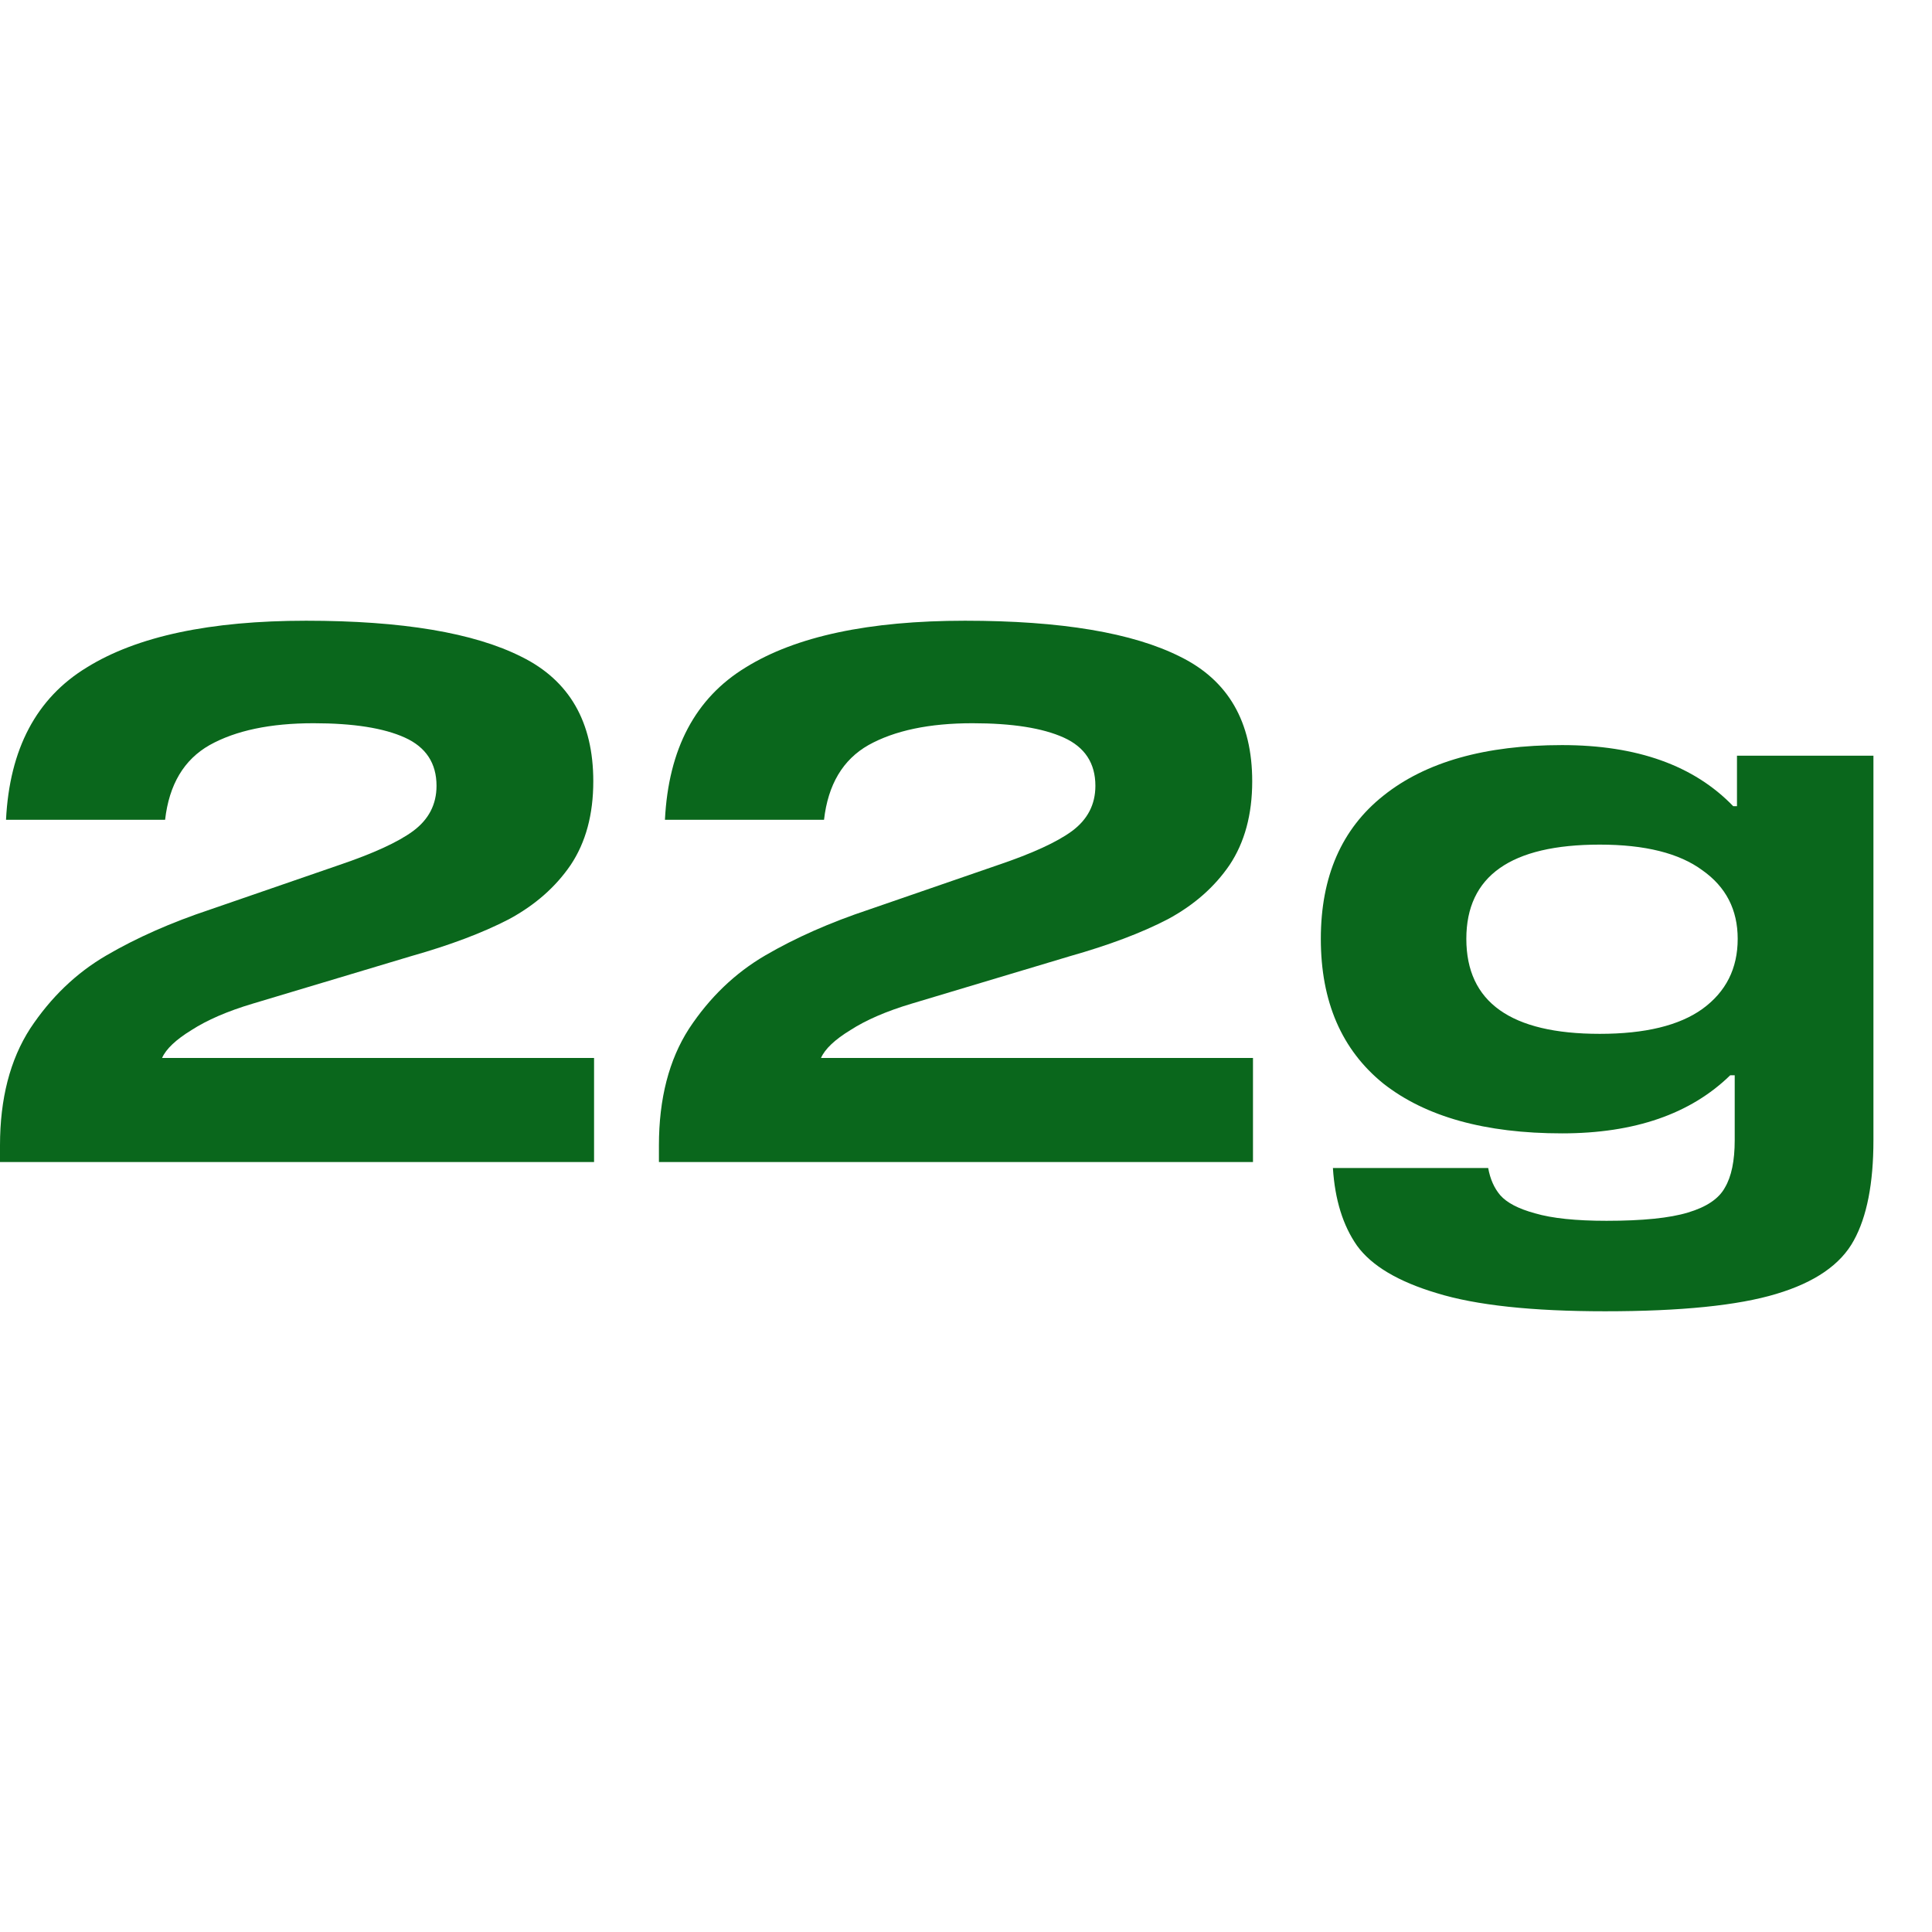
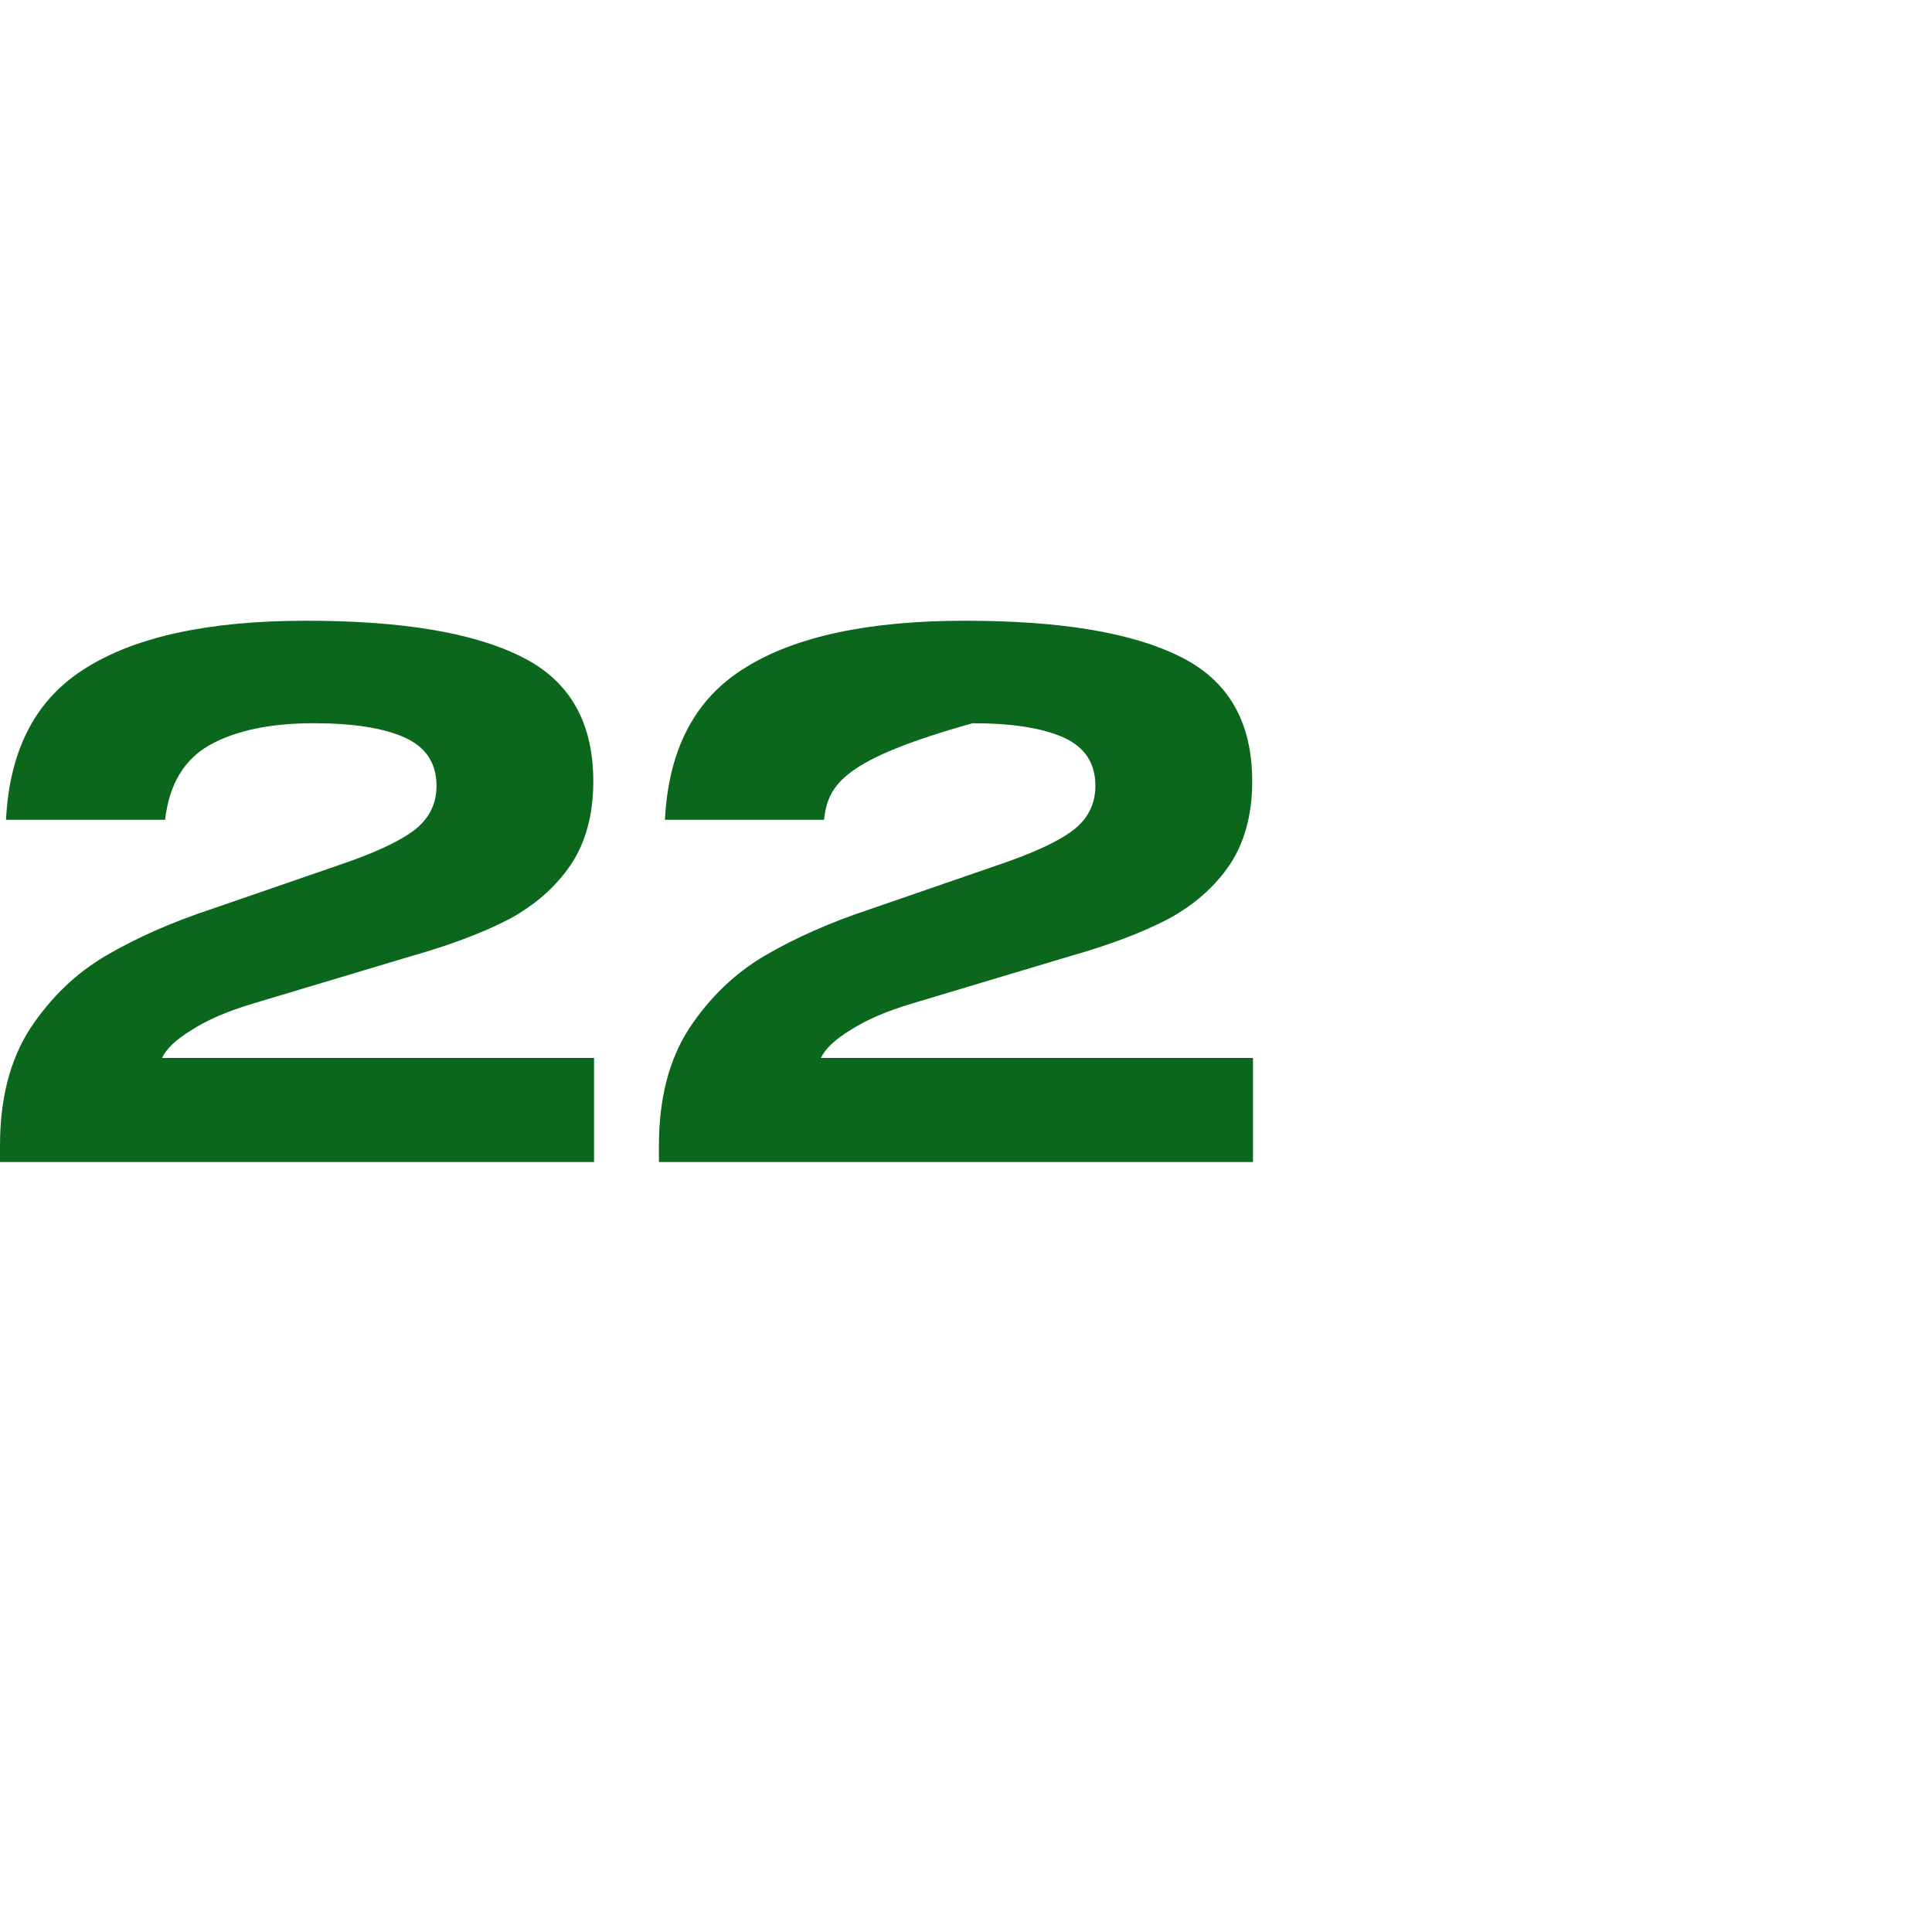
<svg xmlns="http://www.w3.org/2000/svg" width="35" height="35" viewBox="0 0 35 35" fill="none">
  <path d="M4.575 18.183C4.12 18.319 3.751 18.479 3.469 18.661C3.187 18.834 3.009 19.002 2.936 19.166H10.762V21.051H0V20.75C0 19.904 0.182 19.198 0.546 18.634C0.92 18.069 1.379 17.628 1.926 17.309C2.472 16.99 3.1 16.712 3.81 16.476L6.146 15.67C6.765 15.46 7.211 15.256 7.484 15.055C7.766 14.846 7.908 14.573 7.908 14.236C7.908 13.826 7.716 13.535 7.334 13.362C6.952 13.189 6.401 13.102 5.681 13.102C4.898 13.102 4.27 13.234 3.797 13.498C3.332 13.762 3.064 14.213 2.991 14.851H0.109C0.173 13.567 0.66 12.647 1.571 12.092C2.481 11.527 3.806 11.245 5.545 11.245C7.284 11.245 8.586 11.463 9.451 11.9C10.316 12.329 10.748 13.08 10.748 14.154C10.748 14.755 10.612 15.26 10.338 15.67C10.065 16.07 9.692 16.398 9.219 16.653C8.745 16.899 8.153 17.122 7.443 17.323L4.575 18.183Z" fill="#0A671C" />
-   <path d="M16.512 18.183C16.057 18.319 15.688 18.479 15.406 18.661C15.123 18.834 14.946 19.002 14.873 19.166H22.699V21.051H11.937V20.75C11.937 19.904 12.119 19.198 12.483 18.634C12.856 18.069 13.316 17.628 13.862 17.309C14.409 16.99 15.037 16.712 15.747 16.476L18.082 15.67C18.702 15.46 19.148 15.256 19.421 15.055C19.703 14.846 19.844 14.573 19.844 14.236C19.844 13.826 19.653 13.535 19.271 13.362C18.888 13.189 18.337 13.102 17.618 13.102C16.835 13.102 16.207 13.234 15.733 13.498C15.269 13.762 15.001 14.213 14.928 14.851H12.046C12.11 13.567 12.597 12.647 13.507 12.092C14.418 11.527 15.742 11.245 17.482 11.245C19.221 11.245 20.523 11.463 21.387 11.9C22.253 12.329 22.685 13.08 22.685 14.154C22.685 14.755 22.548 15.26 22.275 15.67C22.002 16.07 21.629 16.398 21.155 16.653C20.682 16.899 20.09 17.122 19.38 17.323L16.512 18.183Z" fill="#0A671C" />
-   <path d="M33.939 13.69V20.655C33.939 21.438 33.82 22.043 33.584 22.471C33.347 22.908 32.878 23.232 32.177 23.441C31.485 23.65 30.452 23.755 29.077 23.755C27.757 23.755 26.741 23.646 26.031 23.427C25.33 23.218 24.848 22.931 24.584 22.567C24.329 22.203 24.183 21.734 24.147 21.16H26.96C26.996 21.36 27.069 21.524 27.178 21.652C27.297 21.788 27.506 21.898 27.807 21.98C28.116 22.071 28.549 22.116 29.104 22.116C29.76 22.116 30.251 22.066 30.579 21.966C30.916 21.866 31.139 21.715 31.248 21.515C31.367 21.315 31.426 21.028 31.426 20.655V19.48H31.344C30.625 20.181 29.61 20.532 28.298 20.532C26.905 20.532 25.826 20.231 25.062 19.631C24.306 19.02 23.928 18.146 23.928 17.008C23.928 15.879 24.306 15.014 25.062 14.414C25.826 13.803 26.905 13.498 28.298 13.498C29.655 13.498 30.688 13.867 31.399 14.605H31.467V13.69H33.939ZM28.981 18.729C29.801 18.729 30.42 18.579 30.839 18.279C31.267 17.969 31.48 17.546 31.48 17.008C31.48 16.48 31.267 16.066 30.839 15.765C30.42 15.456 29.801 15.301 28.981 15.301C27.37 15.301 26.564 15.87 26.564 17.008C26.564 18.155 27.37 18.729 28.981 18.729Z" fill="#0A671C" />
+   <path d="M16.512 18.183C16.057 18.319 15.688 18.479 15.406 18.661C15.123 18.834 14.946 19.002 14.873 19.166H22.699V21.051H11.937V20.75C11.937 19.904 12.119 19.198 12.483 18.634C12.856 18.069 13.316 17.628 13.862 17.309C14.409 16.99 15.037 16.712 15.747 16.476L18.082 15.67C18.702 15.46 19.148 15.256 19.421 15.055C19.703 14.846 19.844 14.573 19.844 14.236C19.844 13.826 19.653 13.535 19.271 13.362C18.888 13.189 18.337 13.102 17.618 13.102C15.269 13.762 15.001 14.213 14.928 14.851H12.046C12.11 13.567 12.597 12.647 13.507 12.092C14.418 11.527 15.742 11.245 17.482 11.245C19.221 11.245 20.523 11.463 21.387 11.9C22.253 12.329 22.685 13.08 22.685 14.154C22.685 14.755 22.548 15.26 22.275 15.67C22.002 16.07 21.629 16.398 21.155 16.653C20.682 16.899 20.09 17.122 19.38 17.323L16.512 18.183Z" fill="#0A671C" />
</svg>